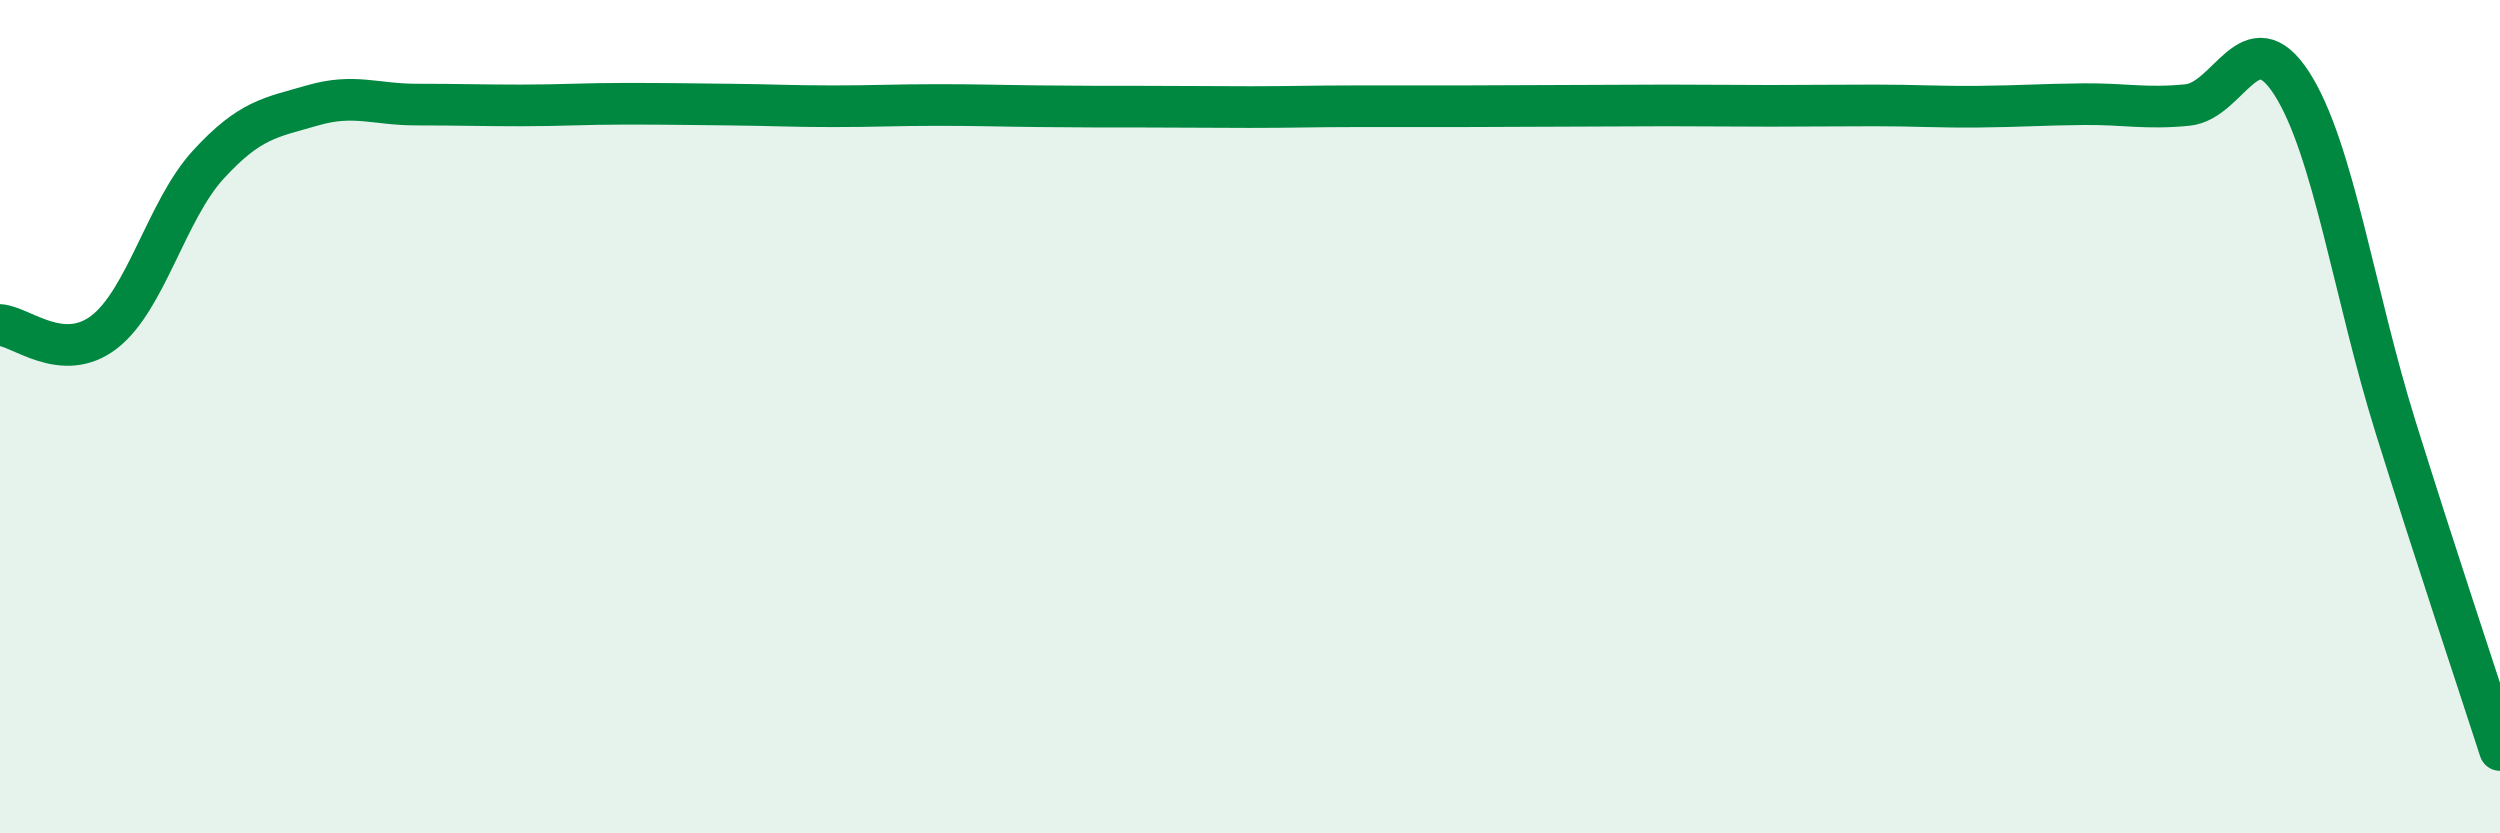
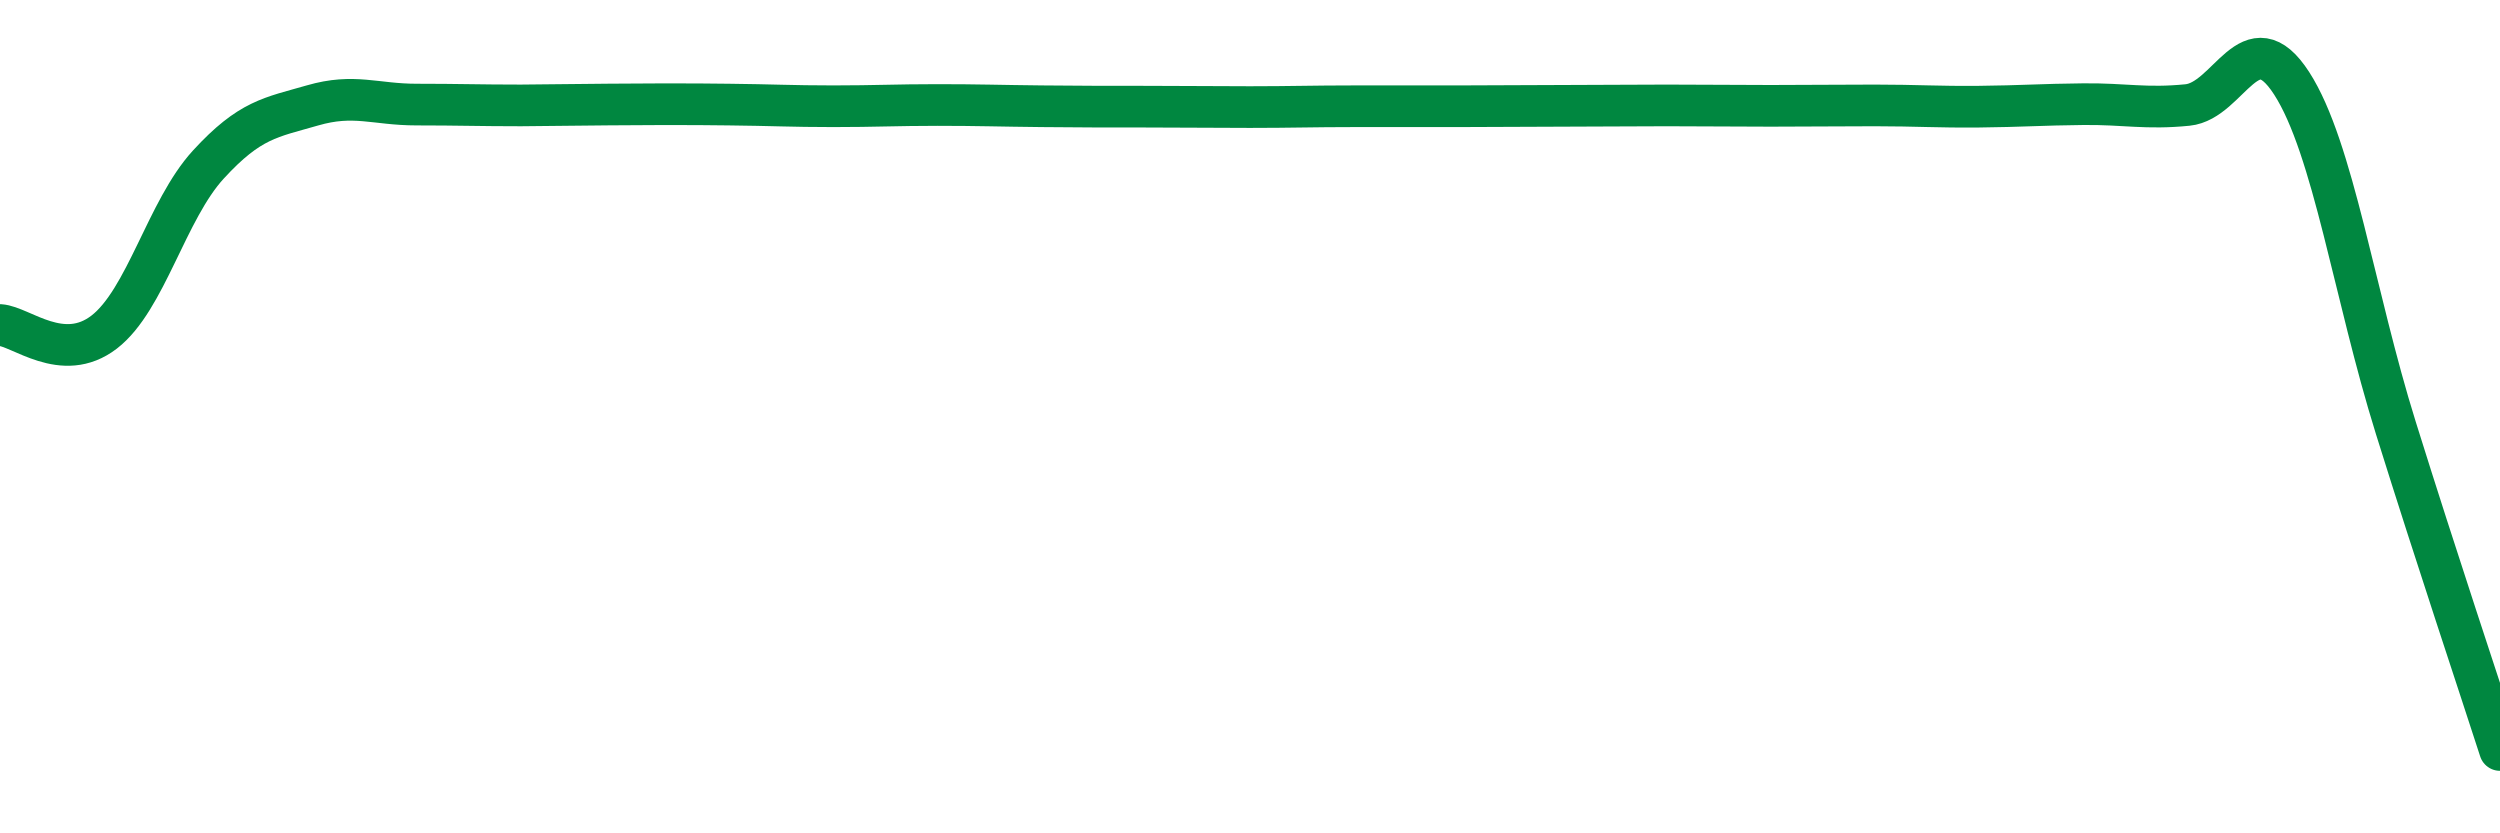
<svg xmlns="http://www.w3.org/2000/svg" width="60" height="20" viewBox="0 0 60 20">
-   <path d="M 0,7.8 C 0.5,7.83 1.5,8.74 2.5,7.97 C 3.5,7.2 4,5.04 5,3.95 C 6,2.86 6.5,2.82 7.5,2.53 C 8.5,2.24 9,2.51 10,2.51 C 11,2.51 11.5,2.53 12.5,2.53 C 13.5,2.53 14,2.49 15,2.49 C 16,2.49 16.5,2.5 17.5,2.51 C 18.5,2.52 19,2.55 20,2.55 C 21,2.55 21.5,2.52 22.5,2.52 C 23.5,2.52 24,2.54 25,2.55 C 26,2.56 26.5,2.56 27.5,2.56 C 28.5,2.56 29,2.57 30,2.57 C 31,2.57 31.5,2.55 32.5,2.55 C 33.5,2.55 34,2.55 35,2.55 C 36,2.55 36.5,2.54 37.5,2.54 C 38.5,2.54 39,2.53 40,2.53 C 41,2.53 41.5,2.54 42.5,2.54 C 43.5,2.54 44,2.53 45,2.53 C 46,2.53 46.5,2.57 47.5,2.56 C 48.5,2.55 49,2.51 50,2.5 C 51,2.49 51.5,2.62 52.5,2.52 C 53.5,2.42 54,0.45 55,2 C 56,3.55 56.5,7.07 57.5,10.27 C 58.5,13.47 59.5,16.45 60,18L60 20L0 20Z" fill="#008740" opacity="0.1" stroke-linecap="round" stroke-linejoin="round" />
-   <path d="M 0,7.8 C 0.5,7.83 1.5,8.74 2.5,7.97 C 3.5,7.2 4,5.04 5,3.95 C 6,2.86 6.5,2.82 7.5,2.53 C 8.5,2.24 9,2.51 10,2.51 C 11,2.51 11.5,2.53 12.5,2.53 C 13.5,2.53 14,2.49 15,2.49 C 16,2.49 16.5,2.5 17.5,2.51 C 18.5,2.52 19,2.55 20,2.55 C 21,2.55 21.5,2.52 22.5,2.52 C 23.5,2.52 24,2.54 25,2.55 C 26,2.56 26.5,2.56 27.5,2.56 C 28.5,2.56 29,2.57 30,2.57 C 31,2.57 31.5,2.55 32.5,2.55 C 33.5,2.55 34,2.55 35,2.55 C 36,2.55 36.5,2.54 37.5,2.54 C 38.5,2.54 39,2.53 40,2.53 C 41,2.53 41.5,2.54 42.5,2.54 C 43.5,2.54 44,2.53 45,2.53 C 46,2.53 46.5,2.57 47.5,2.56 C 48.5,2.55 49,2.51 50,2.5 C 51,2.49 51.5,2.62 52.5,2.52 C 53.5,2.42 54,0.45 55,2 C 56,3.55 56.5,7.07 57.5,10.27 C 58.5,13.47 59.5,16.45 60,18" stroke="#008740" stroke-width="1" fill="none" stroke-linecap="round" stroke-linejoin="round" />
+   <path d="M 0,7.8 C 0.5,7.83 1.5,8.74 2.5,7.97 C 3.5,7.2 4,5.04 5,3.95 C 6,2.86 6.5,2.82 7.5,2.53 C 8.5,2.24 9,2.51 10,2.51 C 11,2.51 11.5,2.53 12.5,2.53 C 16,2.49 16.5,2.5 17.5,2.51 C 18.5,2.52 19,2.55 20,2.55 C 21,2.55 21.5,2.52 22.5,2.52 C 23.5,2.52 24,2.54 25,2.55 C 26,2.56 26.5,2.56 27.5,2.56 C 28.5,2.56 29,2.57 30,2.57 C 31,2.57 31.5,2.55 32.5,2.55 C 33.5,2.55 34,2.55 35,2.55 C 36,2.55 36.5,2.54 37.5,2.54 C 38.5,2.54 39,2.53 40,2.53 C 41,2.53 41.5,2.54 42.5,2.54 C 43.5,2.54 44,2.53 45,2.53 C 46,2.53 46.5,2.57 47.5,2.56 C 48.5,2.55 49,2.51 50,2.5 C 51,2.49 51.5,2.62 52.5,2.52 C 53.5,2.42 54,0.45 55,2 C 56,3.55 56.5,7.07 57.5,10.27 C 58.5,13.47 59.5,16.45 60,18" stroke="#008740" stroke-width="1" fill="none" stroke-linecap="round" stroke-linejoin="round" />
</svg>